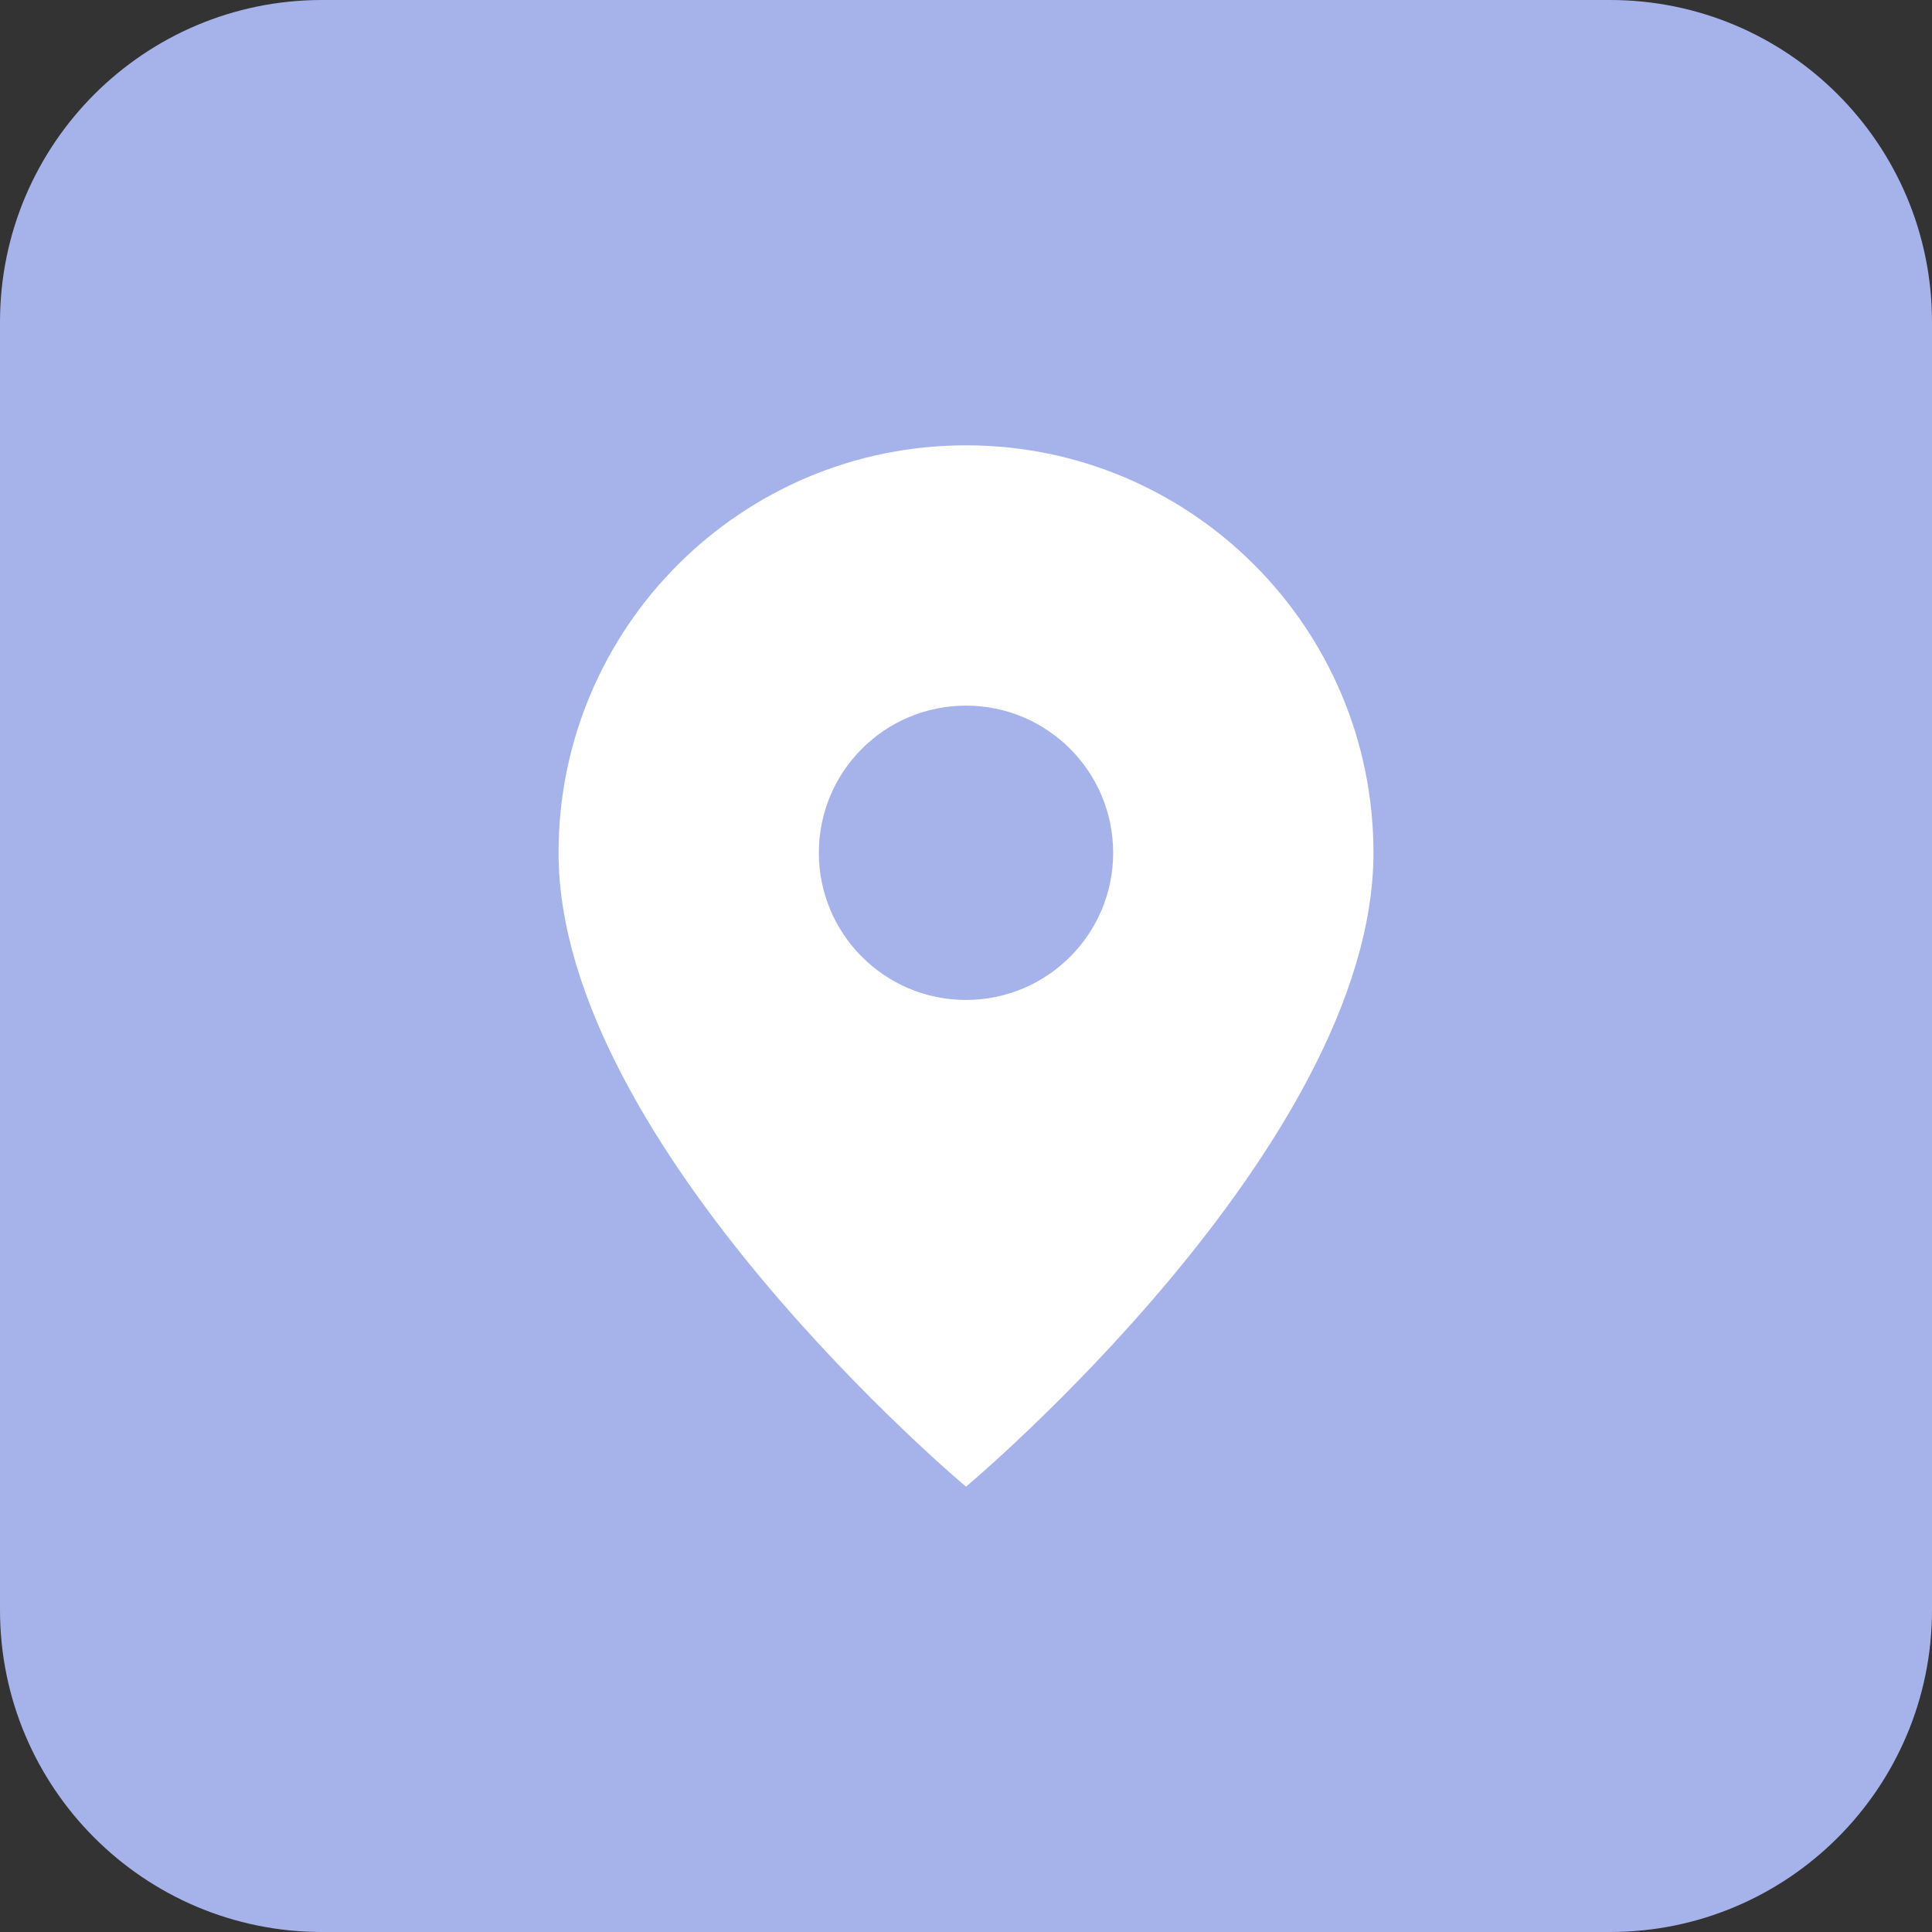
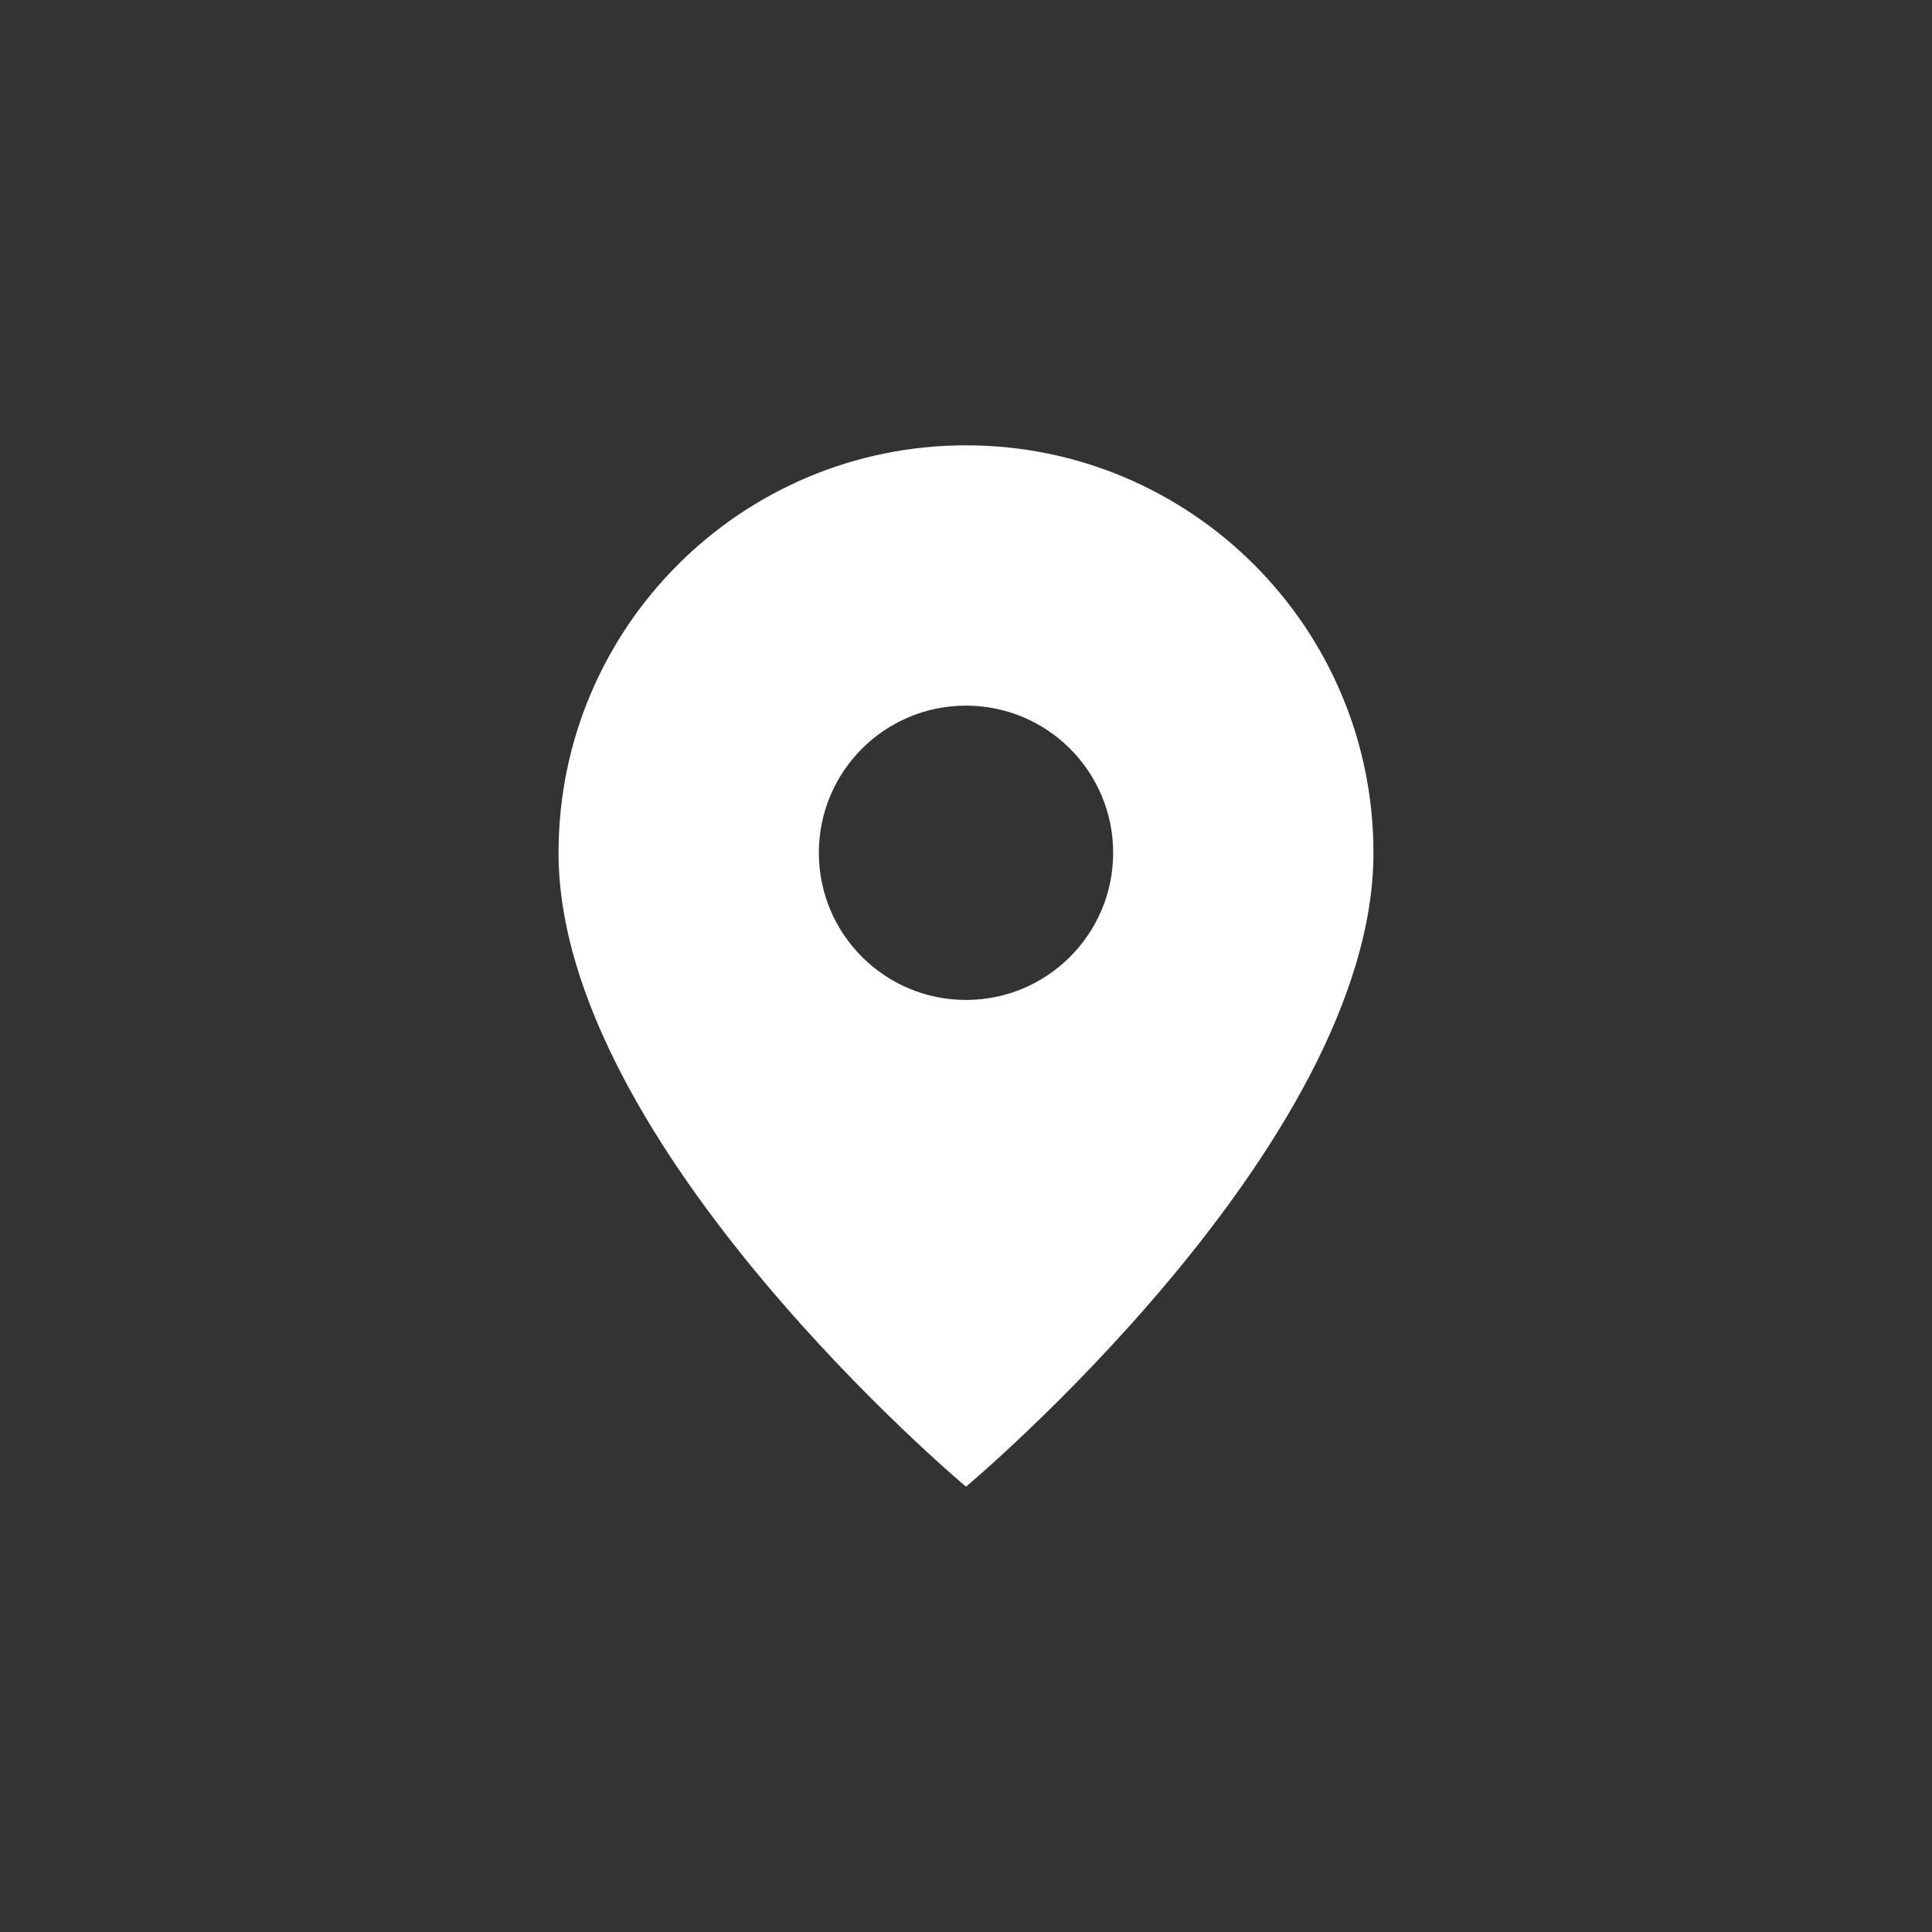
<svg xmlns="http://www.w3.org/2000/svg" width="30" height="30" viewBox="0 0 30 30" fill="none">
  <rect x="0" y="0" width="30" height="30" fill="#333333" stroke="none" />
-   <path d="M0 5C0 2.239 2.239 0 5 0H25C27.761 0 30 2.239 30 5V25C30 27.761 27.761 30 25 30H5C2.239 30 0 27.761 0 25V5Z" fill="#A6B3EB" />
  <path fill-rule="evenodd" clip-rule="evenodd" d="M21.327 13.242C21.327 17.791 15 23.085 15 23.085C15 23.085 8.673 17.791 8.673 13.242C8.673 9.748 11.505 6.915 15 6.915C18.494 6.915 21.327 9.748 21.327 13.242ZM17.285 13.242C17.285 14.504 16.262 15.527 15 15.527C13.738 15.527 12.715 14.504 12.715 13.242C12.715 11.98 13.738 10.957 15 10.957C16.262 10.957 17.285 11.98 17.285 13.242Z" fill="white" />
</svg>